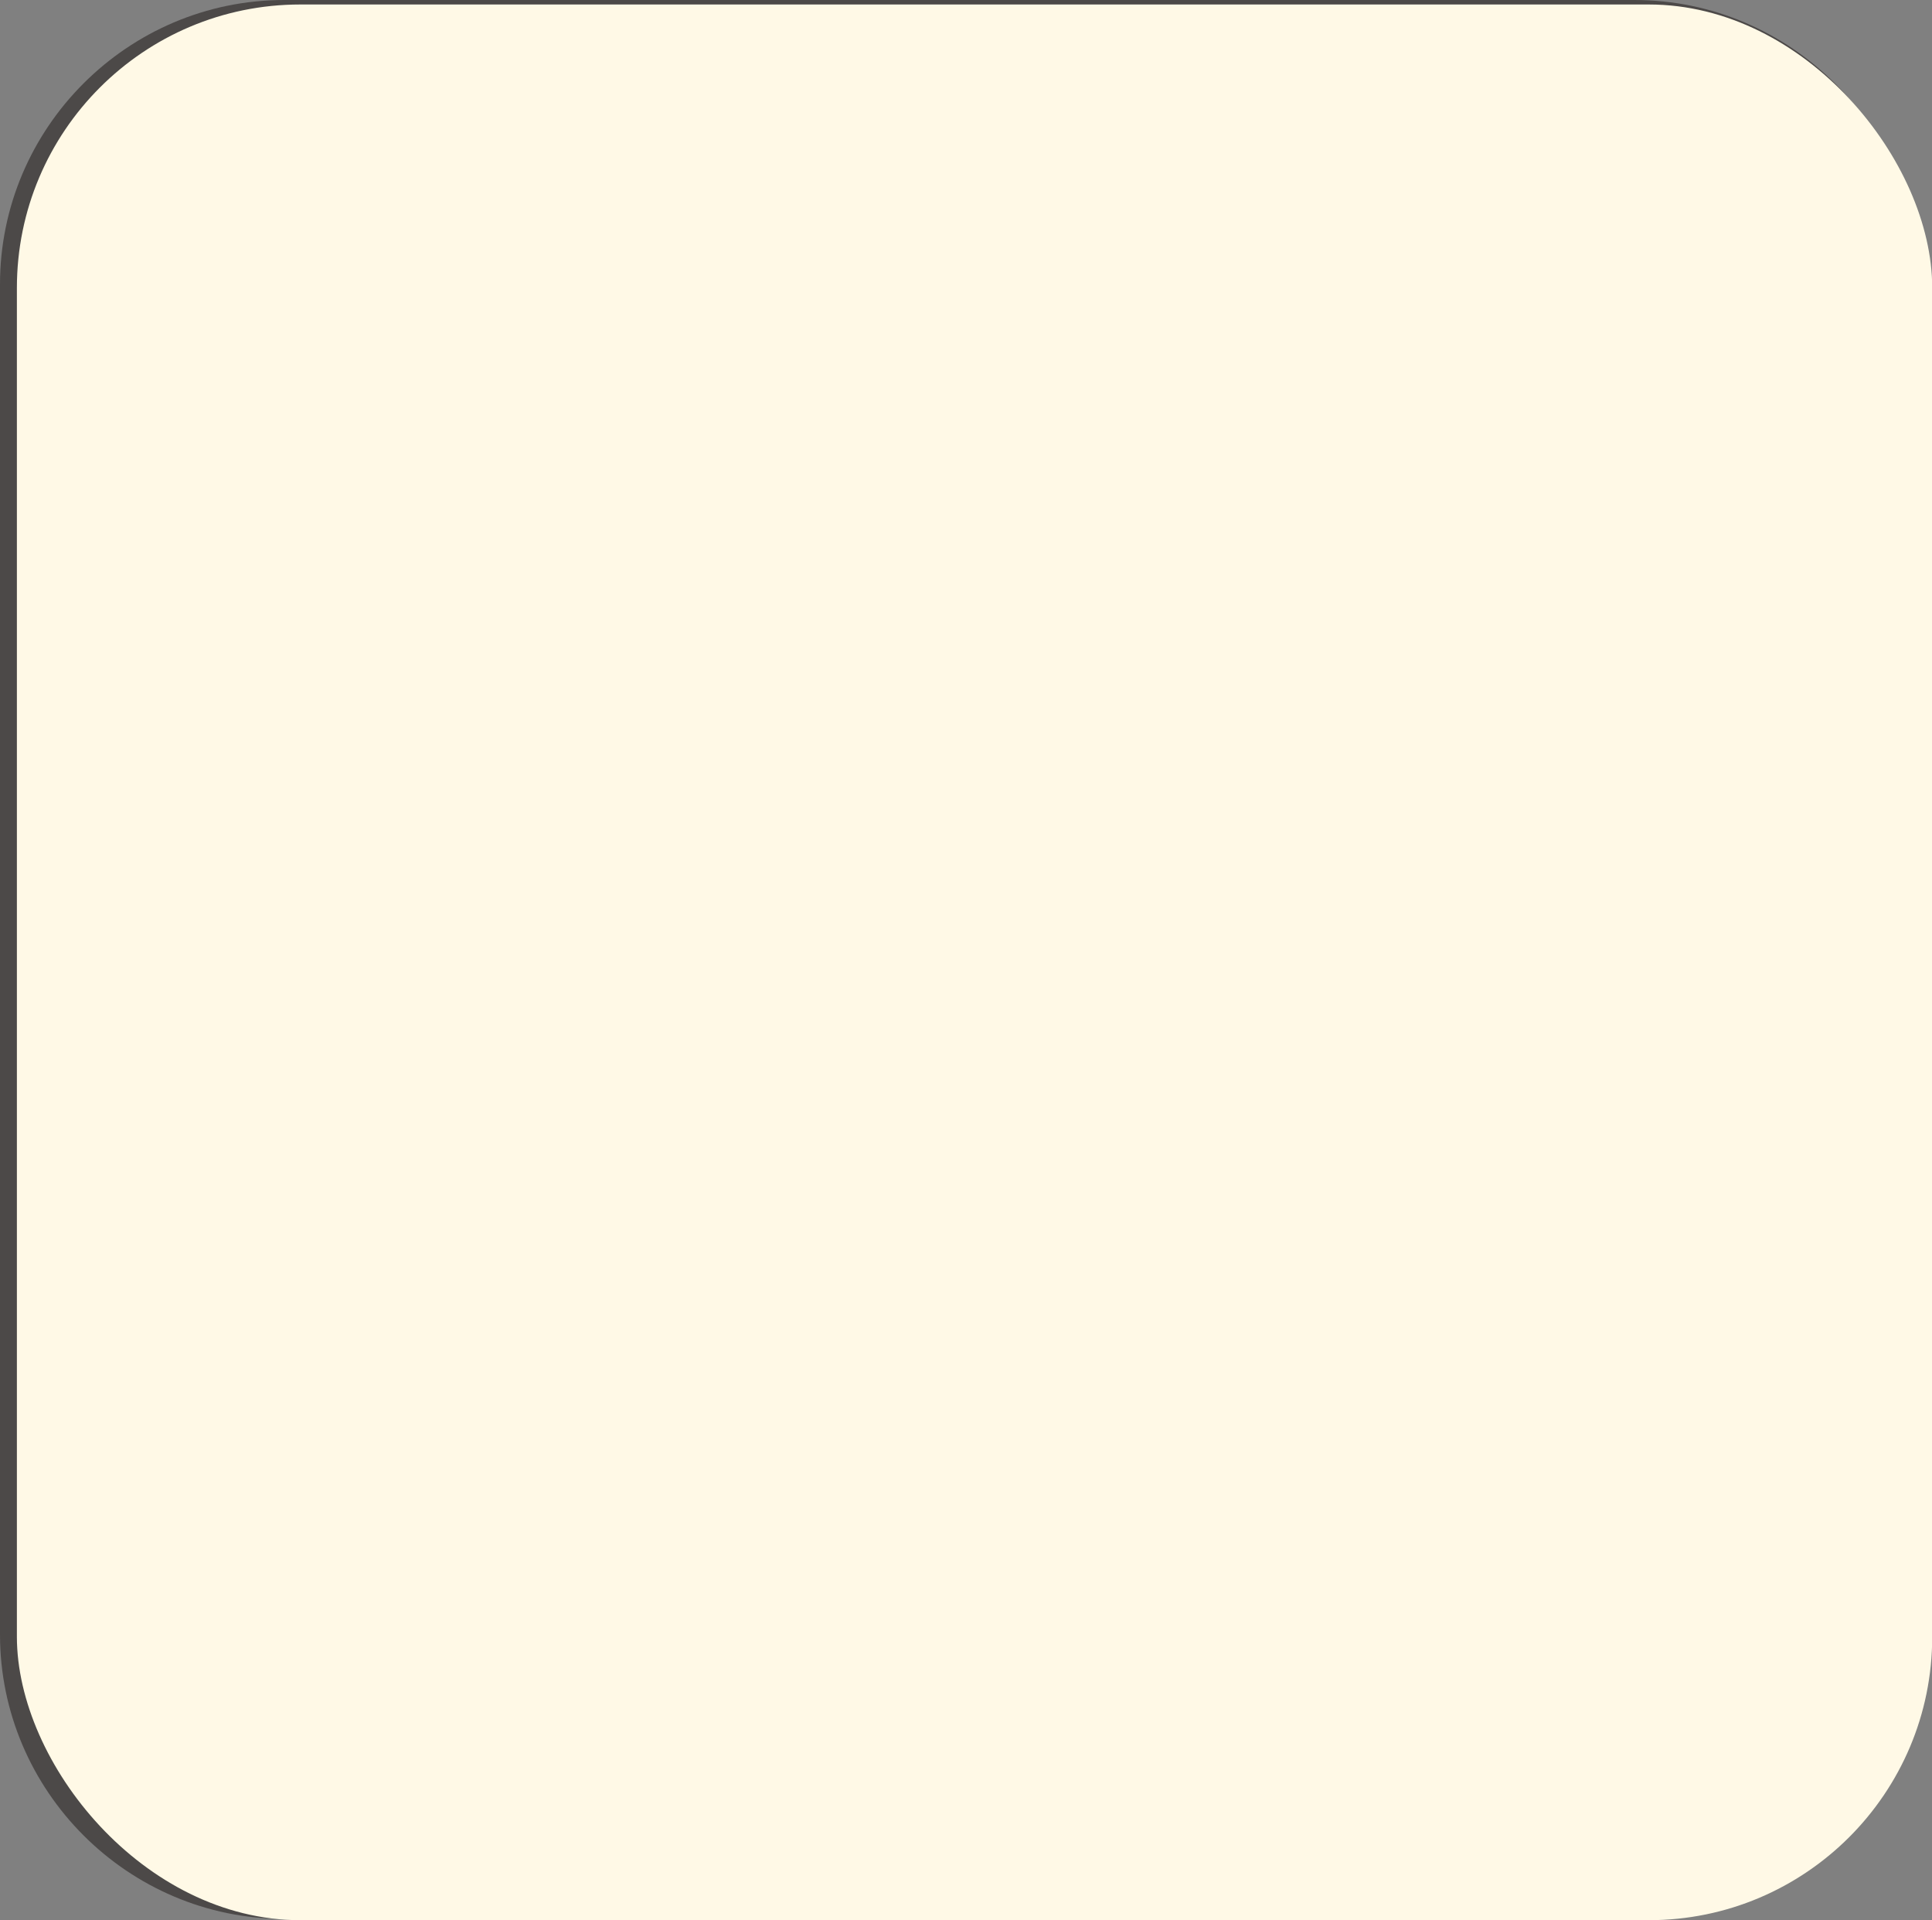
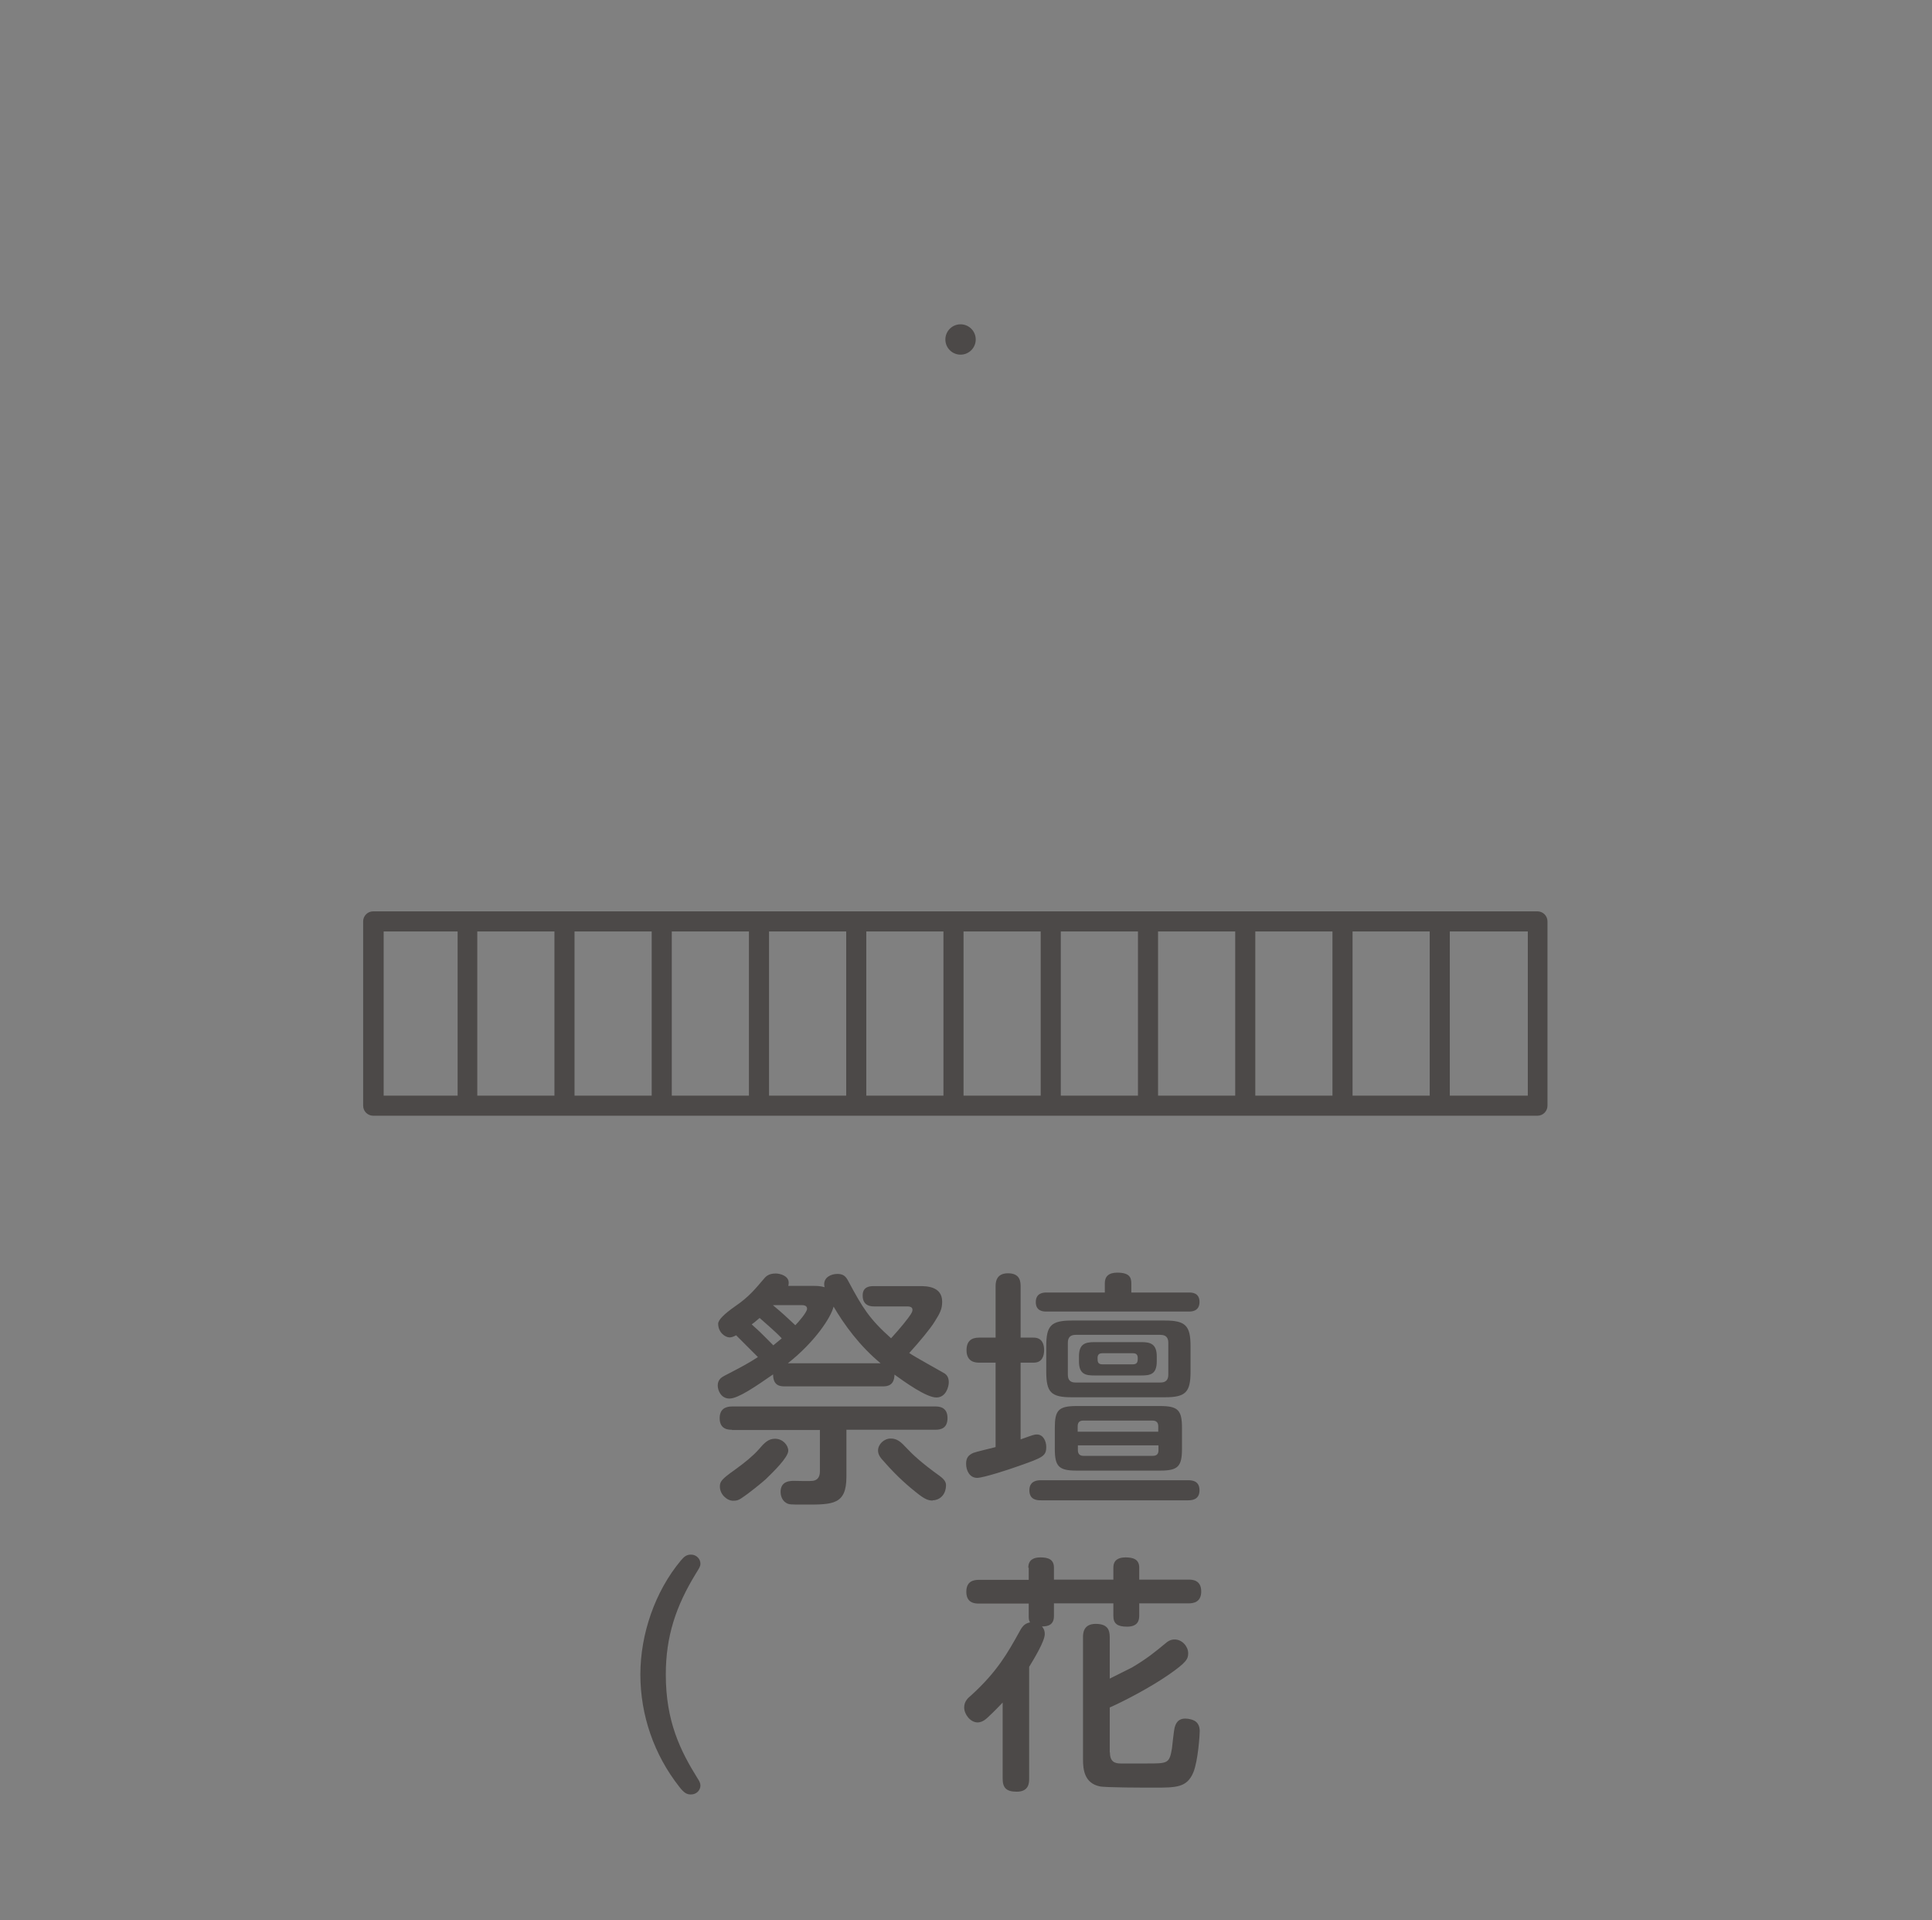
<svg xmlns="http://www.w3.org/2000/svg" width="90.39" height="89.82" viewBox="0 0 90.39 89.82">
  <rect x="0" y="0" width="90.39" height="89.82" fill="#808080" stroke="none" />
  <defs>
    <style>.cls-1{fill:#fff9e6;}.cls-2{fill:#4c4948;}.cls-3{mix-blend-mode:multiply;}.cls-4{isolation:isolate;}</style>
  </defs>
  <g class="cls-4">
    <g id="_レイヤー_2">
      <g id="_オブジェクト">
        <g>
-           <path class="cls-2" d="M76.46,2.33c6.05,0,10.97,4.92,10.97,10.97v63.16c0,6.05-4.92,10.97-10.97,10.97H13.3c-6.05,0-10.97-4.92-10.97-10.97V13.3C2.33,7.25,7.25,2.33,13.3,2.33h63.16m0-2.33H13.3C5.98,0,0,5.98,0,13.3v63.16c0,7.31,5.98,13.3,13.3,13.3h63.16c7.31,0,13.3-5.98,13.3-13.3V13.3c0-7.31-5.98-13.3-13.3-13.3h0Z" />
          <g>
            <path class="cls-2" d="M38.06,60.15c.14,0,.3,0,.52,.06-.01-.05-.02-.08-.02-.14,0-.33,.33-.48,.62-.48s.4,.13,.51,.34c.67,1.25,.98,1.76,2,2.67,.44-.48,.8-.93,.92-1.12,.07-.11,.08-.16,.08-.22,0-.14-.16-.15-.27-.15h-1.52c-.12,0-.54,0-.54-.51,0-.44,.37-.44,.54-.44h2.13c.3,0,1.05,0,1.05,.73,0,.33-.09,.52-.35,.93-.2,.33-.71,.94-1.19,1.47,.24,.17,1.57,.9,1.66,.96,.07,.05,.19,.15,.19,.41,0,.2-.13,.71-.58,.71-.48,0-1.5-.74-1.96-1.07-.01,.52-.34,.55-.55,.55h-4.59c-.2,0-.54-.02-.54-.56-.88,.61-1.65,1.13-2.04,1.13s-.55-.37-.55-.61c0-.3,.21-.4,.34-.47,.85-.44,1.09-.57,1.54-.86l-1.02-1.02c-.07,.04-.2,.1-.3,.1-.22,0-.54-.24-.54-.64q0-.26,.8-.82c.63-.43,.92-.79,1.33-1.27,.09-.11,.22-.26,.56-.26,.21,0,.61,.11,.61,.43,0,.07-.01,.12-.02,.15h1.18Zm-3.81,6.73c-.15,0-.58,0-.58-.54,0-.42,.26-.55,.58-.55h9.51c.17,0,.57,.02,.57,.54,0,.48-.31,.55-.57,.55h-4.16v2.2c0,1.3-.63,1.3-1.92,1.3-.72,0-.76,0-.9-.08-.22-.13-.26-.4-.26-.51,0-.52,.45-.52,.64-.52,.14,0,.73,.02,.86,0,.17-.02,.34-.12,.34-.44v-1.94h-4.12Zm-.57,2.65c0-.22,.08-.34,.69-.77,.47-.34,.84-.64,1.11-.94,.29-.34,.47-.52,.78-.52,.36,0,.62,.3,.62,.56,0,.31-.71,1-1.05,1.33-.19,.17-.77,.65-1.17,.91-.13,.08-.21,.1-.36,.1-.29,0-.62-.3-.62-.66Zm2.9-6.92c-.15-.16-.23-.25-1.04-.96-.23,.2-.3,.25-.37,.3,.07,.07,.14,.13,.24,.22,.12,.1,.65,.64,.77,.76,.17-.14,.27-.22,.4-.33Zm-.41-1.55c.41,.34,.68,.59,1.04,.93,.14-.14,.55-.61,.55-.77,0-.17-.19-.17-.26-.17h-1.33Zm5.03,2.71c-.98-.81-1.7-1.8-2.2-2.65-.12,.49-.84,1.62-2.14,2.65h4.34Zm2.44,6.42c-.2,0-.36-.04-.8-.4-.25-.2-.82-.66-1.48-1.42-.15-.16-.28-.31-.28-.52,0-.29,.28-.56,.59-.56s.48,.16,.75,.45c.25,.27,.69,.69,1.53,1.29,.09,.07,.31,.22,.31,.43,0,.52-.36,.72-.62,.72Z" />
            <path class="cls-2" d="M46.58,63.74h-.78c-.15,0-.58-.02-.58-.58,0-.44,.24-.59,.58-.59h.78v-2.39c0-.16,0-.62,.58-.62s.59,.41,.59,.62v2.39h.61c.41,0,.49,.33,.49,.58,0,.27-.09,.59-.48,.59h-.62v3.59c.61-.22,.65-.23,.76-.23,.31,0,.44,.33,.44,.58,0,.44-.16,.5-1.39,.93-.36,.13-1.56,.52-1.84,.52-.36,0-.52-.35-.52-.66,0-.29,.12-.41,.34-.51,.12-.05,.86-.22,1.04-.27v-3.95Zm2.13,6.44c-.16,0-.55,0-.55-.47s.42-.47,.55-.47h6.86c.16,0,.55,0,.55,.47s-.4,.47-.55,.47h-6.86Zm6.92-9.72c.12,0,.49,0,.49,.44s-.37,.45-.49,.45h-6.68c-.11,0-.49,0-.49-.44s.37-.45,.49-.45h2.74v-.44c0-.3,.17-.49,.58-.49,.58,0,.66,.23,.66,.51v.42h2.7Zm.07,3.7c0,.97-.23,1.2-1.21,1.2h-4.34c-.98,0-1.2-.23-1.2-1.2v-1.19c0-.96,.22-1.2,1.2-1.2h4.34c.97,0,1.21,.23,1.21,1.2v1.19Zm-.4,3.61c0,.83-.19,1.02-1.02,1.02h-3.91c-.84,0-1.02-.2-1.02-1.02v-.98c0-.82,.17-1.02,1.02-1.02h3.91c.83,0,1.02,.19,1.02,1.02v.98Zm-.64-4.96c0-.25-.12-.37-.37-.37h-3.97c-.25,0-.36,.13-.36,.37v1.49c0,.26,.12,.37,.36,.37h3.97c.26,0,.37-.13,.37-.37v-1.49Zm-4.23,4.16h3.76v-.25c0-.17-.08-.27-.27-.27h-3.24c-.19,0-.26,.1-.26,.27v.25Zm0,.64v.23c0,.15,.07,.26,.26,.26h3.24c.19,0,.27-.09,.27-.26v-.23h-3.76Zm3.69-3.93c0,.61-.31,.66-.72,.66h-2.2c-.4,0-.72-.05-.72-.66v-.23c0-.57,.27-.67,.72-.67h2.2c.42,0,.72,.08,.72,.67v.23Zm-1.12,.14c.23,0,.23-.15,.23-.3,0-.2-.13-.22-.23-.22h-1.42c-.14,0-.23,.05-.23,.22,0,.16,0,.3,.23,.3h1.42Z" />
            <path class="cls-2" d="M32.32,83.94c-.2,0-.33-.09-.54-.36-1.18-1.5-1.82-3.35-1.82-5.25s.69-3.89,1.89-5.33c.16-.19,.27-.28,.48-.28,.26,0,.44,.21,.44,.42,0,.13-.05,.2-.21,.46-.94,1.53-1.41,2.95-1.41,4.73,0,2.18,.67,3.55,1.5,4.88,.06,.09,.12,.2,.12,.31,0,.21-.17,.42-.45,.42Z" />
-             <path class="cls-2" d="M43.96,82.35c.22,0,.58,.07,.58,.55,0,.44-.24,.62-.61,.62h-5.16c-2.05,0-2.63-.9-2.97-1.41-.17,.26-.33,.48-.86,1.02-.34,.36-.48,.51-.78,.51-.36,0-.65-.35-.65-.71,0-.28,.1-.38,.52-.71,.17-.14,.54-.45,.69-.61,.2-.21,.24-.26,.3-.34v-2.45c0-.09,0-.37-.33-.37h-.52c-.41,0-.58-.22-.58-.57,0-.49,.23-.62,.61-.62h.83c.94,0,1.2,.22,1.2,1.21v2.1c.09,.63,.37,1.77,2.61,1.77h5.12Zm-7.88-8.15c.35,.33,.4,.45,.4,.63,0,.37-.33,.69-.66,.69-.22,0-.35-.11-.64-.42-.15-.17-.91-.86-1.06-1.01s-.26-.27-.26-.48c0-.36,.35-.62,.62-.62,.16,0,.33,0,1.61,1.21Zm3.79-.05v-.83c0-.24,.07-.52,.59-.52,.45,0,.61,.2,.61,.52v.83h2.36c.14,0,.59,0,.59,.52,0,.41-.2,.56-.59,.56h-2.36v1.18h2.88c.14,0,.55,0,.55,.51s-.41,.54-.55,.54h-6.95c-.14,0-.56,0-.56-.52s.42-.52,.56-.52h2.88v-1.18h-1.75c-.51,.83-.63,.93-.95,.93s-.61-.24-.61-.55c0-.19,.07-.29,.4-.72,.36-.48,.63-1.02,.85-1.51,.08-.16,.2-.4,.52-.4,.22,0,.62,.16,.62,.49,0,.13-.05,.28-.23,.68h1.15Zm3.9,6.28c0,.95-.23,1.2-1.21,1.2h-4.17c-.98,0-1.2-.24-1.2-1.2v-1.06c0-.96,.22-1.2,1.2-1.2h4.17c.96,0,1.21,.22,1.21,1.2v1.06Zm-1.2-.96c0-.21-.12-.31-.33-.31h-3.52c-.22,0-.33,.1-.33,.31v.84c0,.21,.11,.3,.33,.3h3.52c.2,0,.33-.09,.33-.3v-.84Z" />
            <path class="cls-2" d="M48.11,73.33c0-.35,.23-.48,.56-.48,.37,0,.64,.09,.64,.48v.56h2.78v-.56c0-.36,.24-.48,.57-.48,.36,0,.64,.09,.64,.48v.56h2.31c.15,0,.59,0,.59,.55,0,.5-.35,.56-.59,.56h-2.31v.58c0,.21-.06,.51-.57,.51-.45,0-.64-.14-.64-.5v-.59h-2.78v.59c0,.42-.28,.49-.56,.49,.05,.07,.13,.15,.13,.36,0,.33-.5,1.15-.73,1.53v5.22c0,.19,0,.62-.58,.62-.51,0-.66-.2-.66-.62v-3.55c-.07,.08-.42,.44-.67,.67-.09,.09-.28,.26-.5,.26-.34,0-.63-.38-.63-.7,0-.28,.17-.44,.33-.57,1.22-1.11,1.71-1.99,2.27-3,.15-.29,.29-.37,.48-.41-.05-.1-.06-.14-.06-.3v-.58h-2.33c-.17,0-.59-.01-.59-.55,0-.5,.34-.56,.59-.56h2.33v-.56Zm3.82,8.65c0,.43,.23,.51,.5,.51h1.22c.99,0,1.06,0,1.18-.7,.02-.15,.09-.86,.13-.99,.09-.35,.31-.41,.5-.41,.15,0,.4,.05,.52,.17,.15,.15,.15,.35,.15,.43,0,.12-.07,1.36-.3,1.92-.3,.71-.8,.71-1.84,.71-.42,0-2.28,0-2.54-.06-.72-.15-.78-.8-.78-1.25v-5.73c0-.15,0-.62,.59-.62,.55,0,.66,.27,.66,.62v1.94c.16-.08,.88-.44,1.04-.52,.73-.43,1.13-.77,1.52-1.09,.17-.15,.29-.22,.48-.22,.35,0,.63,.33,.63,.64,0,.27-.07,.42-.9,1-.86,.6-2.15,1.27-2.77,1.54v2.1Z" />
-             <path class="cls-2" d="M57.1,73.45c-.06-.09-.12-.2-.12-.31,0-.19,.16-.42,.45-.42,.2,0,.33,.09,.54,.36,1.18,1.5,1.82,3.35,1.82,5.25s-.69,3.89-1.89,5.33c-.16,.19-.27,.28-.47,.28-.29,0-.45-.23-.45-.42,0-.13,.05-.2,.21-.47,1.03-1.64,1.4-3.05,1.4-4.73,0-2.18-.66-3.54-1.49-4.88Z" />
          </g>
          <g>
-             <path class="cls-2" d="M73.54,40.47h-1.03v-2.39c0-.24-.18-.44-.41-.46V21.51h.95c.16,0,.31-.08,.4-.22,.09-.14,.1-.31,.03-.45l-1.54-3.26v-1.03c0-.26-.21-.47-.47-.47h-10.4l-1.07-3.41c.12-.09,.2-.22,.2-.38v-1.28c0-.26-.21-.47-.47-.47H30.01c-.26,0-.47,.21-.47,.47v1.28c0,.21,.14,.38,.32,.44l-1.05,3.35s-.01,0-.02,0h-10.6c-.26,0-.47,.21-.47,.47v1.27l-1.43,3.02c-.07,.15-.06,.32,.03,.45,.09,.14,.24,.22,.4,.22h1.73v16.09h-.72c-.26,0-.47,.21-.47,.47v2.39h-1.34c-.26,0-.47,.21-.47,.47v14.23c0,.26,.21,.47,.47,.47h5.75c.26,0,.47-.21,.47-.47v-.91h45.18v.91c0,.26,.21,.47,.47,.47h5.75c.26,0,.47-.21,.47-.47v-14.23c0-.26-.21-.47-.47-.47Zm-54.14-1.92h51.76v.13H19.39v-.13Zm11.48-17.03h.9v15.77c0,.1,.03,.19,.08,.27v.05h-.98V21.51Zm28.29,16.09h-.62c.08-.08,.13-.19,.13-.32v-15.77h.49v16.09Zm-26.36-16.09h2.25v16.06h-2.25V21.51Zm6.49,8.12l.2-.27v7.43c0,.26,.21,.47,.47,.47h10.16c.26,0,.47-.21,.47-.47v-7.57l.2,.27v8.02h-11.5v-7.88Zm3-4.09h.63c.02,.06,.07,.12,.13,.15,.04,.02,.08,.03,.12,.03,.06,0,.11-.02,.16-.05l.17-.12h3.37l.17,.12s.1,.05,.16,.05c.04,0,.08,0,.12-.03,.06-.03,.11-.08,.13-.15h.45l1.76,2.4v8.38h-9.22v-8.24l1.87-2.54Zm-1.87,.08v-.08h.05l-.05,.08Zm4.75-1.3l.4,.29h-.79l.4-.29Zm5.61,2.88l-.2-.3v-1.82c0-.26-.21-.47-.47-.47h-1.04l-.21-.32h1.92v2.91Zm-9.7-2.59h-1.14c-.26,0-.47,.21-.47,.47v1.97l-.2,.3v-3.06h2.02l-.21,.32Zm10.16-1.26h-3.8v-.41c0-.09-.04-.17-.11-.22-.07-.05-.16-.06-.24-.04l-1.92,.66-1.92-.66c-.08-.03-.17-.01-.24,.04-.07,.05-.11,.13-.11,.22v.41h-4.08c-.26,0-.47,.21-.47,.47v13.76h-.81V21.51h14.81v16.06h-.62v-13.76c0-.26-.21-.47-.47-.47Zm-15.27-1.84h.62v16.02h-.62V21.51Zm17.31,0h.62v16.02h-.62V21.51Zm-15.75-.95v-2.37h14.81v2.37h-14.81Zm15.75,0v-2.37h.62v2.37h-.62Zm-16.69-2.37v2.37h-.62v-2.37h.62Zm18.25,2.37v-2.37h2.66v2.37h-2.66Zm-19.8-2.37v2.37h-2.25v-2.37h2.25Zm19.8,3.32h2.66v16.06h-2.66V21.51Zm3.83-.95v-2.37h.49v2.37h-.49Zm-19.78-3.89c.46-.21,.9-.44,1.33-.67,1.43-.75,2.79-1.46,4.66-1.46s3.3,.83,4.71,1.63c.3,.17,.59,.34,.89,.49h-11.59Zm-7.12,1.52v2.37h-.9v-2.37h.9Zm39.38,19.41h-11.06v-.41h10.31c.26,0,.47-.21,.47-.47v-14.44c0-.26-.21-.47-.47-.47h-10.31v-.3h11.06v16.09Zm-10.99-1.35v-13.5h9.77v13.5h-9.77Zm11.54-15.68s-.05,0-.08,0h-11.53v-2.37h.47c.08,.07,.18,.11,.3,.11h10.37l1.07,2.27h-.6Zm-.71-3.32h-9.66v-.04c.02-.06,.02-.13,.02-.19h9.64v.23ZM30.48,11.48h28.77v.27H30.52s-.03,0-.04,0v-.27Zm.36,1.28h28.2l1.21,3.85h-6.94c-1.05,0-2.07-.58-3.25-1.25-1.45-.82-3.09-1.76-5.18-1.76s-3.62,.8-5.09,1.57c-1.41,.74-2.75,1.44-4.57,1.44h-5.58l1.21-3.85Zm-2.51,4.26v.23h-9.66v-.23h9.66Zm-9.79,1.28h10.26c.11,0,.22-.04,.3-.11h.83v2.37h-11.01s-.05,0-.08,0h-1.38l1.07-2.27Zm.86,3.21h10.54v.3h-9.83c-.26,0-.47,.21-.47,.47v14.44c0,.26,.21,.47,.47,.47h9.83v.41h-10.54V21.51Zm10.53,1.24v13.5h-9.36v-13.5h9.36Zm-11.72,15.79h.25v.6c0,.26,.21,.47,.47,.47h52.64v.86H18.2v-1.92Zm54.87,16.16h-4.81v-.91c0-.26-.21-.47-.47-.47H21.67c-.26,0-.47,.21-.47,.47v.91h-4.81v-13.29h1.22s.08,.02,.13,.02h54.3s.09,0,.13-.02h.9v13.29Z" />
            <path class="cls-2" d="M71.93,42.63H17.46c-.26,0-.47,.21-.47,.47v8.62c0,.26,.21,.47,.47,.47h54.47c.26,0,.47-.21,.47-.47v-8.62c0-.26-.21-.47-.47-.47Zm-45.05,.94h3.61v7.68h-3.61v-7.68Zm-.94,7.68h-3.61v-7.68h3.61v7.68Zm5.49-7.68h3.61v7.68h-3.61v-7.68Zm4.55,0h3.61v7.68h-3.61v-7.68Zm4.55,0h3.61v7.68h-3.61v-7.68Zm4.55,0h3.61v7.68h-3.61v-7.68Zm4.55,0h3.61v7.68h-3.61v-7.68Zm4.55,0h3.61v7.68h-3.61v-7.68Zm4.55,0h3.61v7.68h-3.61v-7.68Zm4.55,0h3.61v7.68h-3.61v-7.68Zm-45.33,0h3.46v7.68h-3.46v-7.68Zm53.53,7.68h-3.65v-7.68h3.65v7.68Z" />
            <circle class="cls-2" cx="44.94" cy="15.88" r=".71" />
          </g>
          <g class="cls-3">
-             <rect class="cls-1" x=".79" y=".21" width="89.61" height="89.61" rx="13.26" ry="13.26" />
-           </g>
+             </g>
        </g>
      </g>
    </g>
  </g>
</svg>